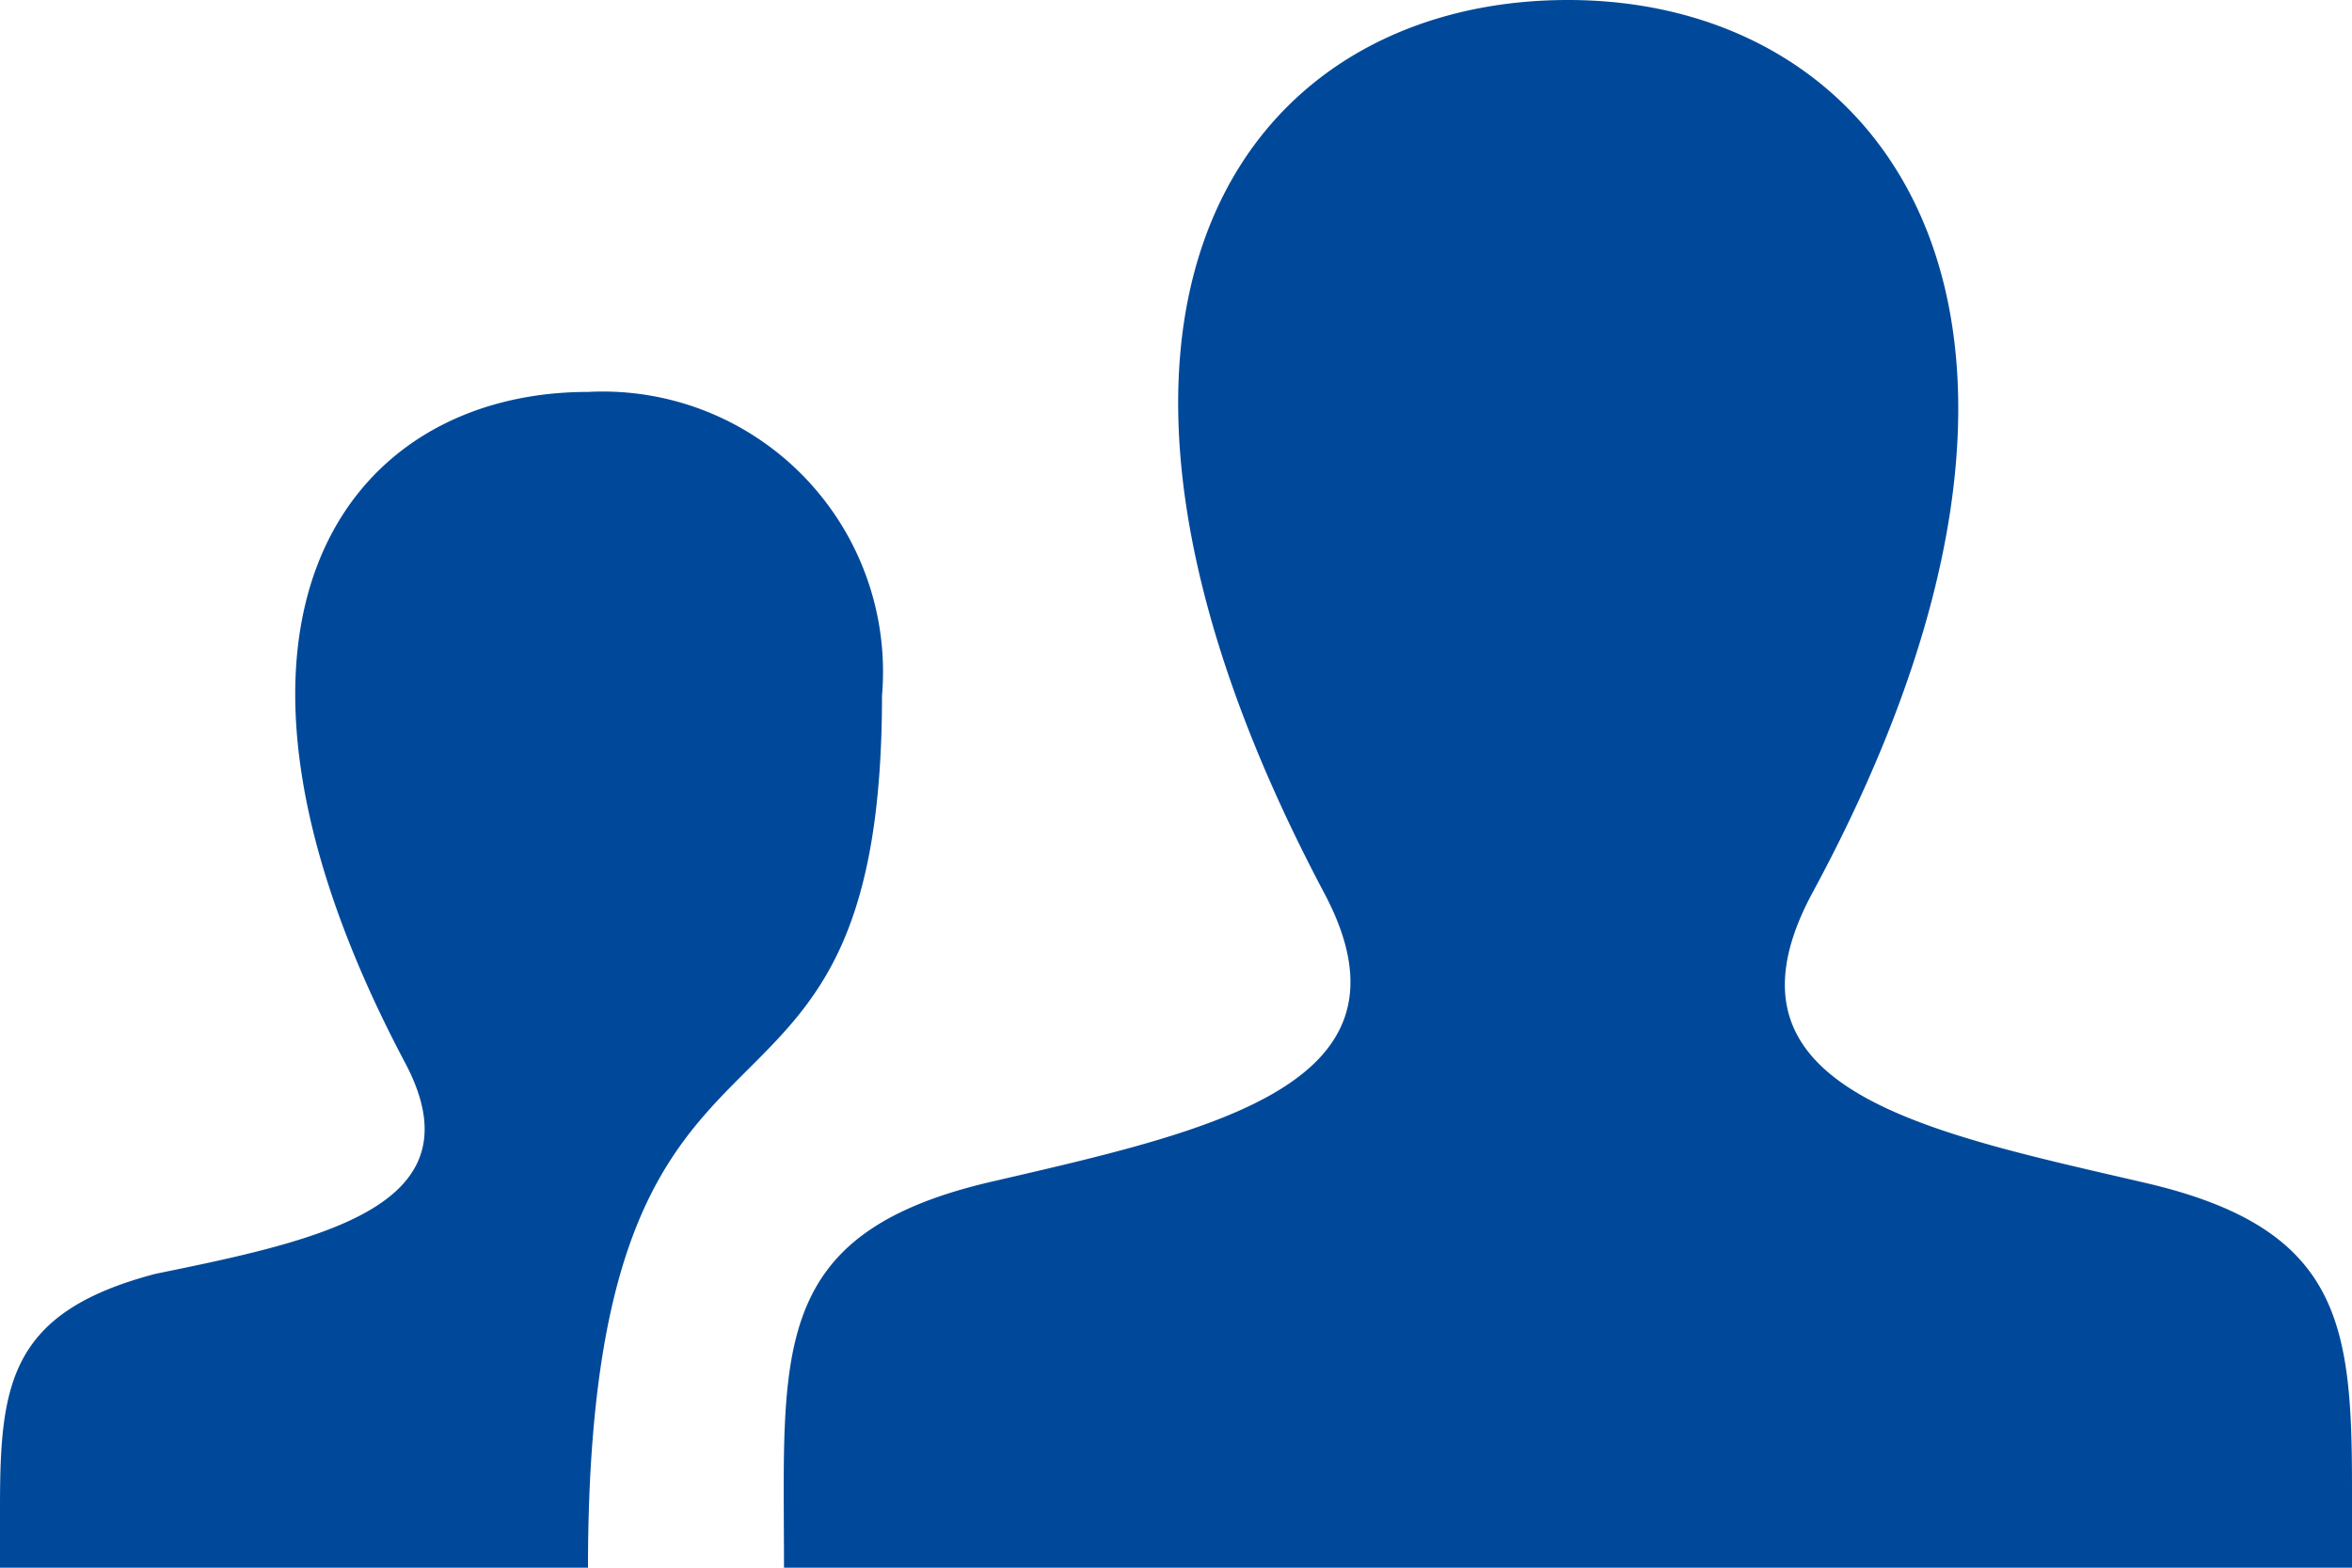
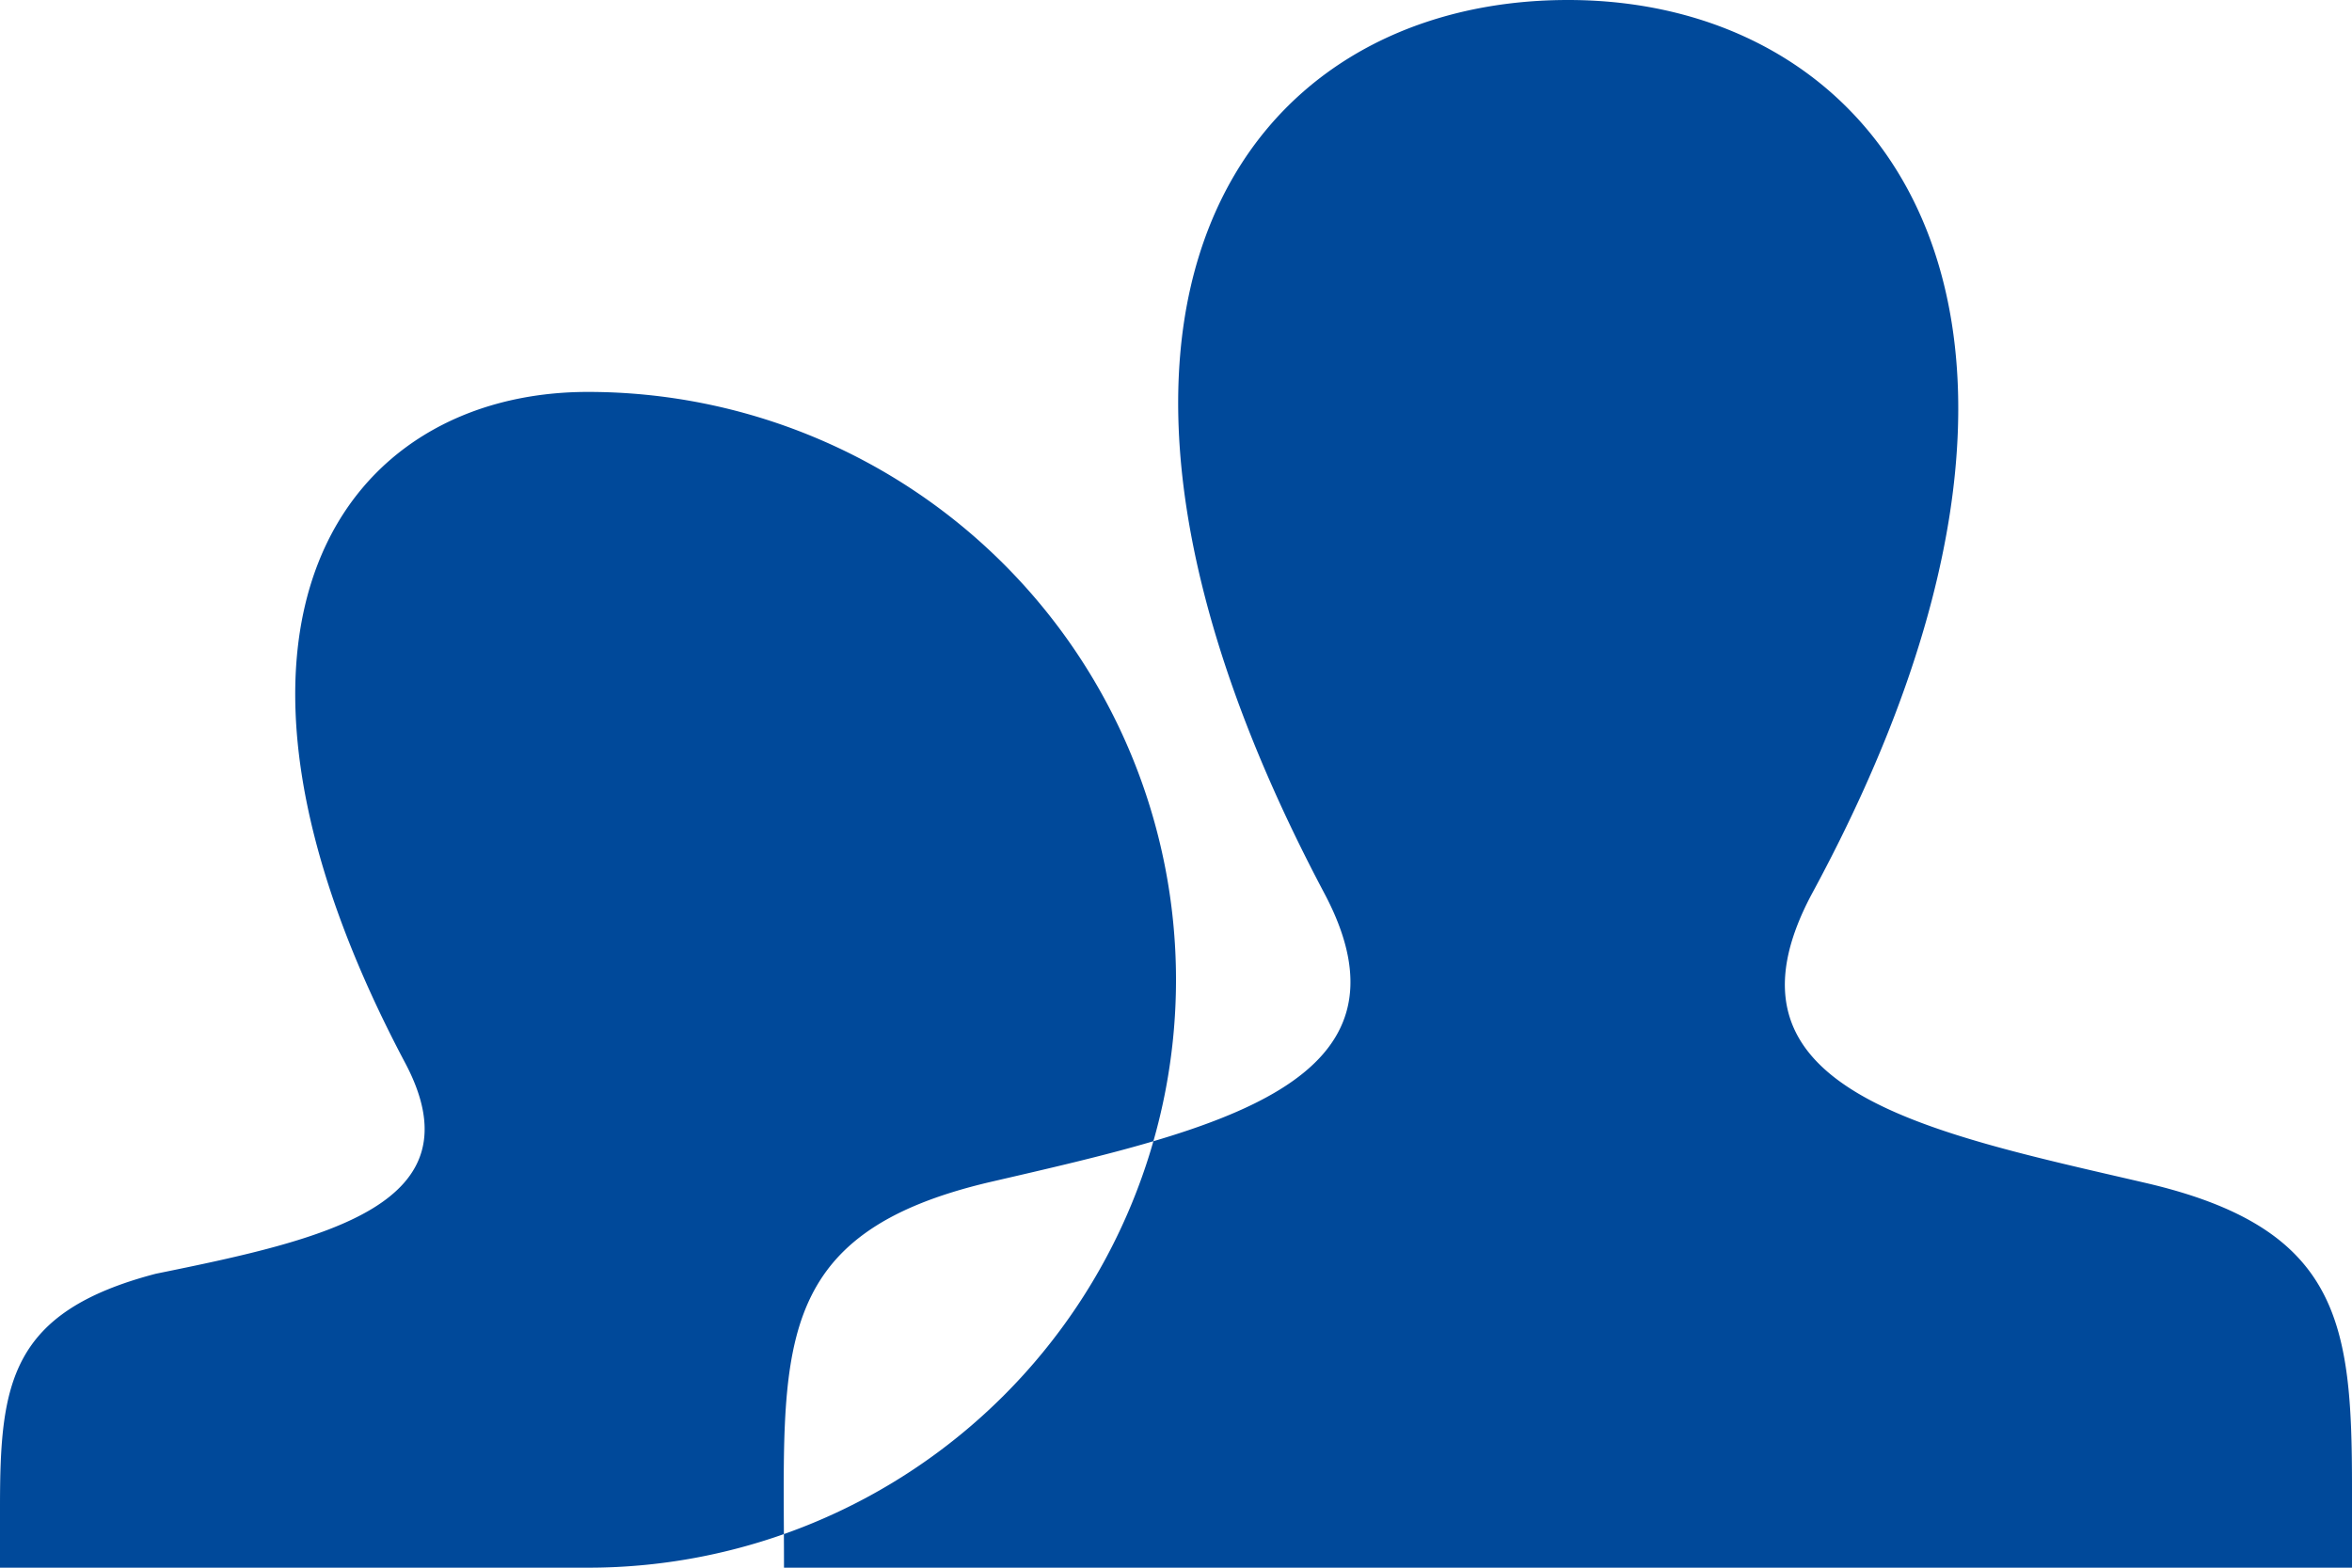
<svg xmlns="http://www.w3.org/2000/svg" id="iconmonstr" viewBox="0 0 24 16">
  <defs>
    <style>.cls-1{fill:#00499a;}</style>
  </defs>
  <title>iconmonstr-user-21</title>
-   <path id="user-21" class="cls-1" d="M10.12,16.06c2.29-.53,4.43-1,3.39-2.95C10.37,7.18,12.68,4,16,4s5.64,3.3,2.49,9.12c-1.07,2,1.15,2.43,3.39,2.95,2,0.46,2.12,1.43,2.12,3.11,0,0.26,0,.53,0,0.82H8C8,17.8,7.83,16.59,10.12,16.06ZM0,20H6c0-6.54,3-3.7,3-8.9A2.86,2.86,0,0,0,6,8c-2.49,0-4.23,2.38-1.87,6.84C4.91,16.3,3.31,16.65,1.59,17,0.1,17.39,0,18.12,0,19.38,0,19.57,0,19.78,0,20Z" transform="translate(0 -4)" />
+   <path id="user-21" class="cls-1" d="M10.12,16.06c2.29-.53,4.43-1,3.39-2.95C10.37,7.18,12.68,4,16,4s5.64,3.3,2.49,9.12c-1.07,2,1.15,2.43,3.39,2.95,2,0.46,2.12,1.43,2.12,3.11,0,0.26,0,.53,0,0.82H8C8,17.8,7.83,16.59,10.12,16.06ZM0,20H6A2.86,2.86,0,0,0,6,8c-2.49,0-4.23,2.38-1.87,6.84C4.91,16.3,3.31,16.65,1.59,17,0.1,17.39,0,18.12,0,19.38,0,19.57,0,19.78,0,20Z" transform="translate(0 -4)" />
</svg>